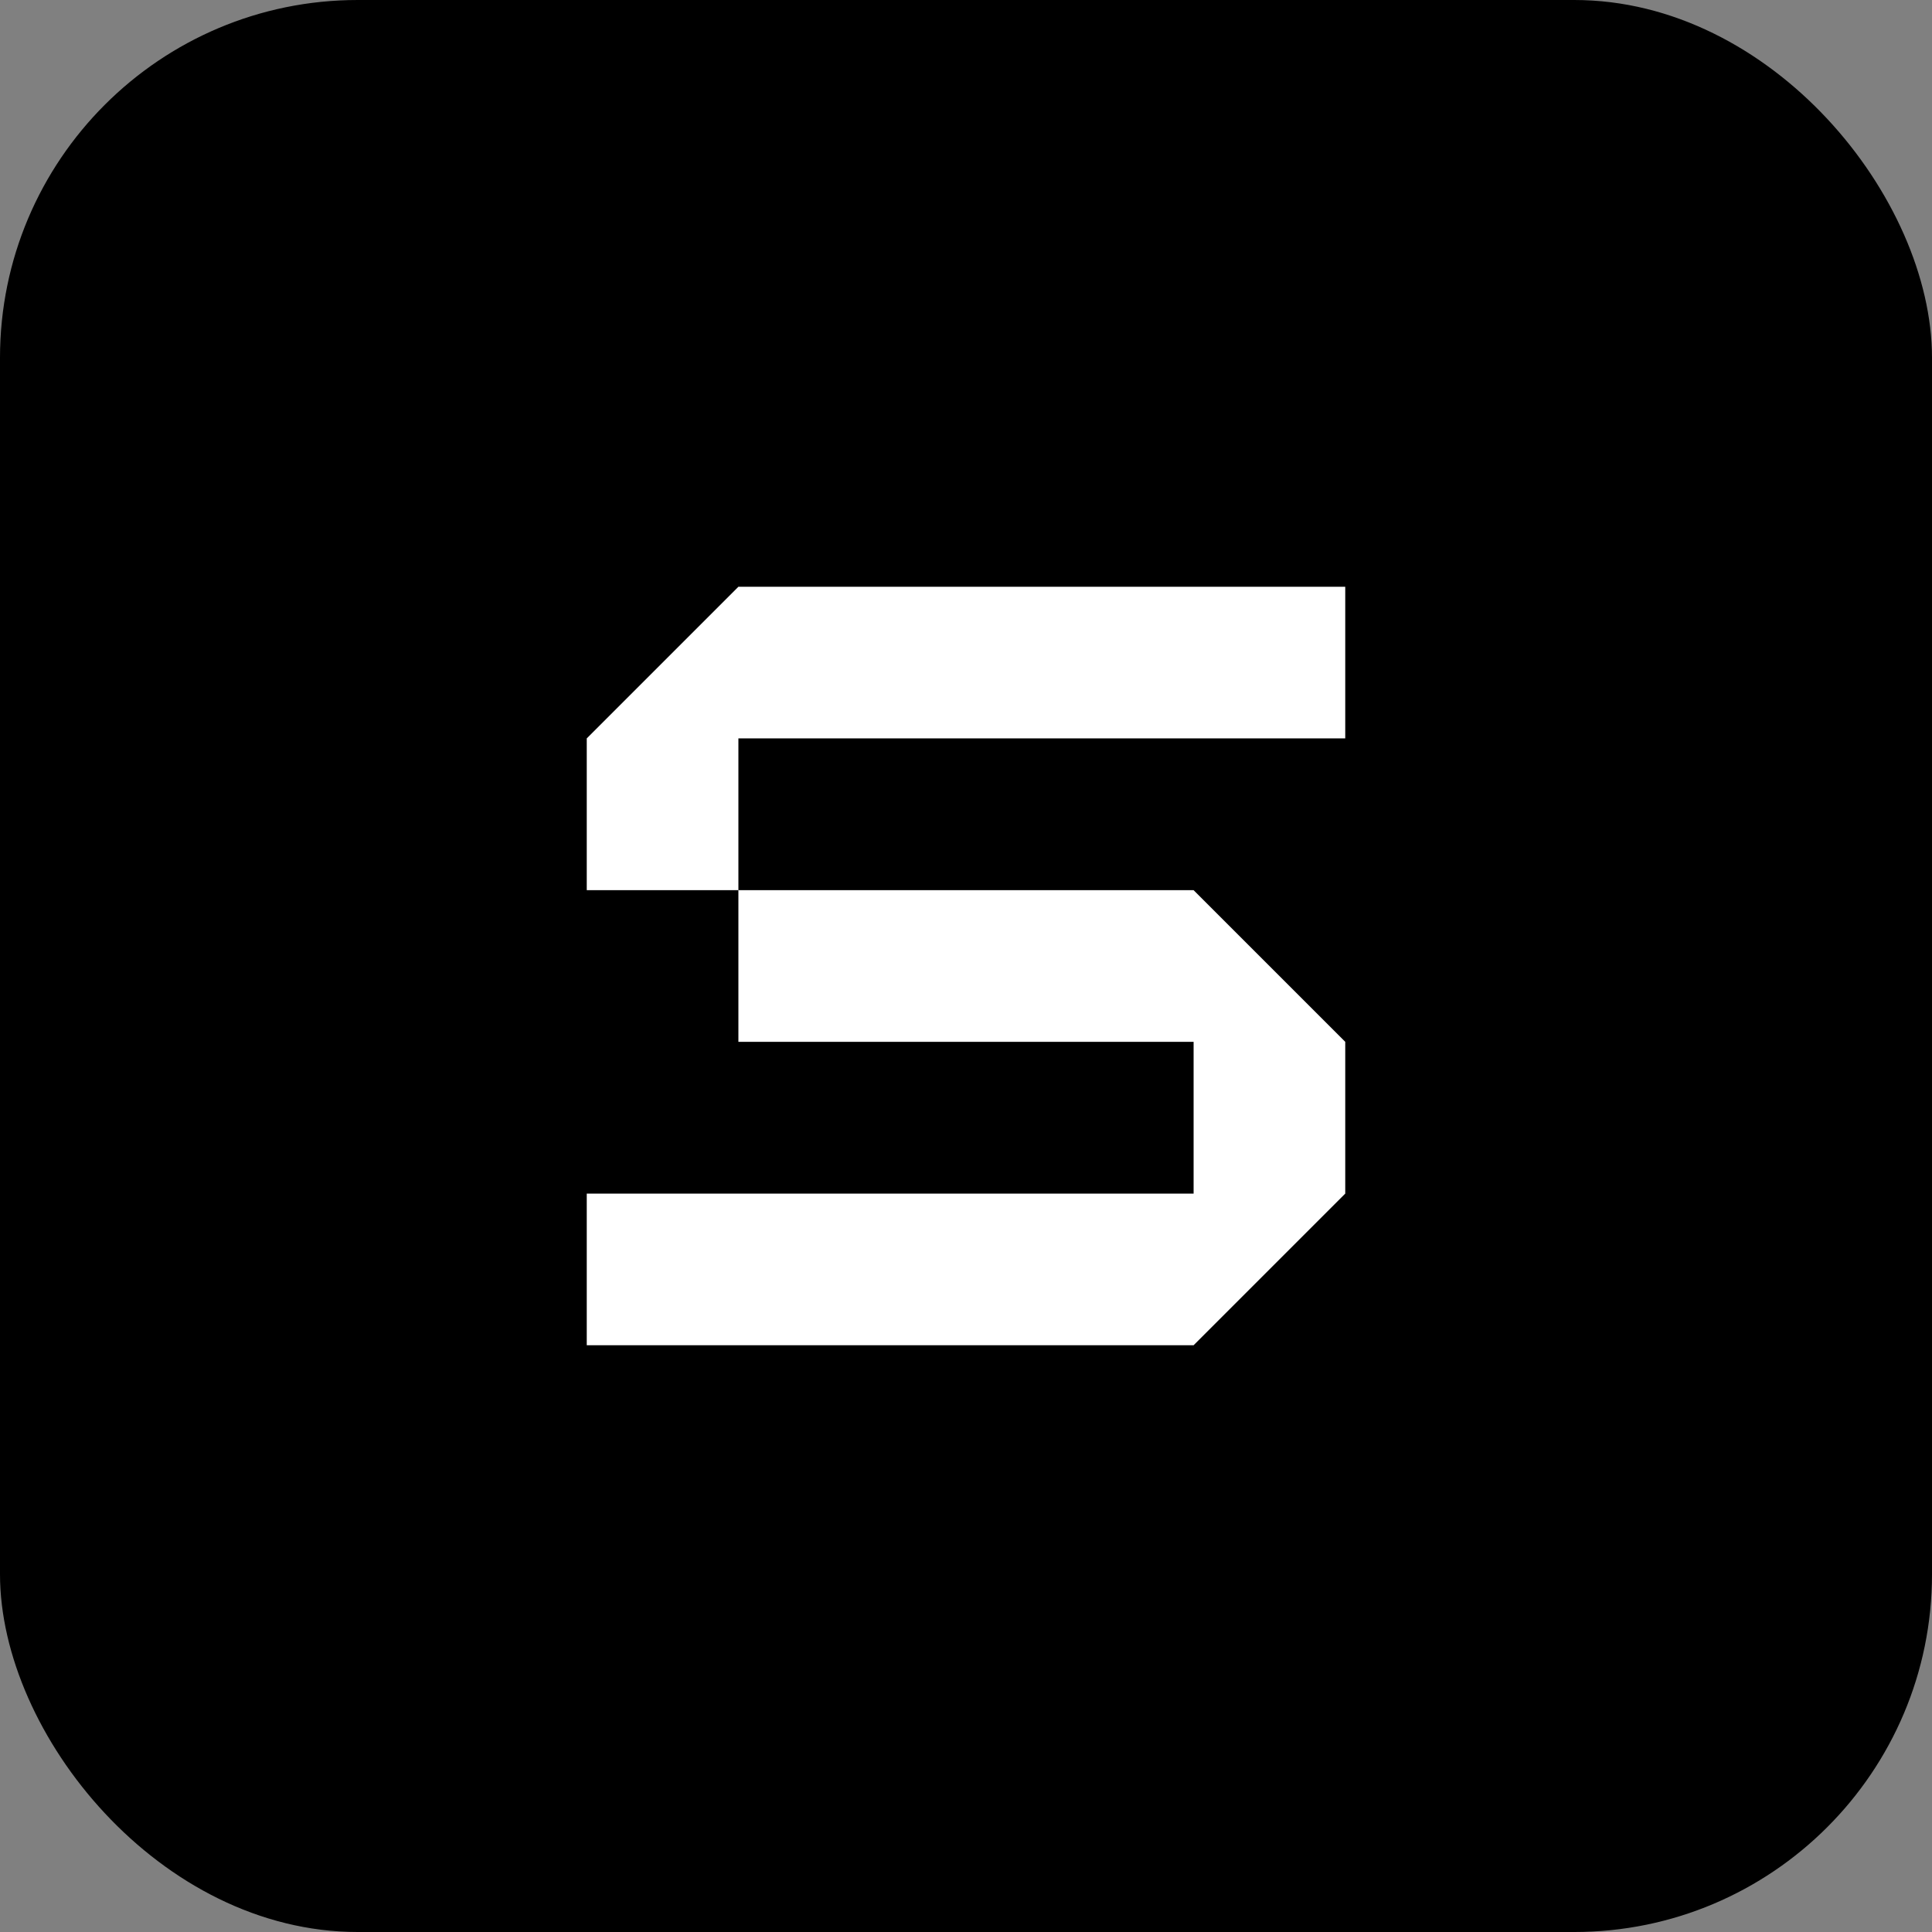
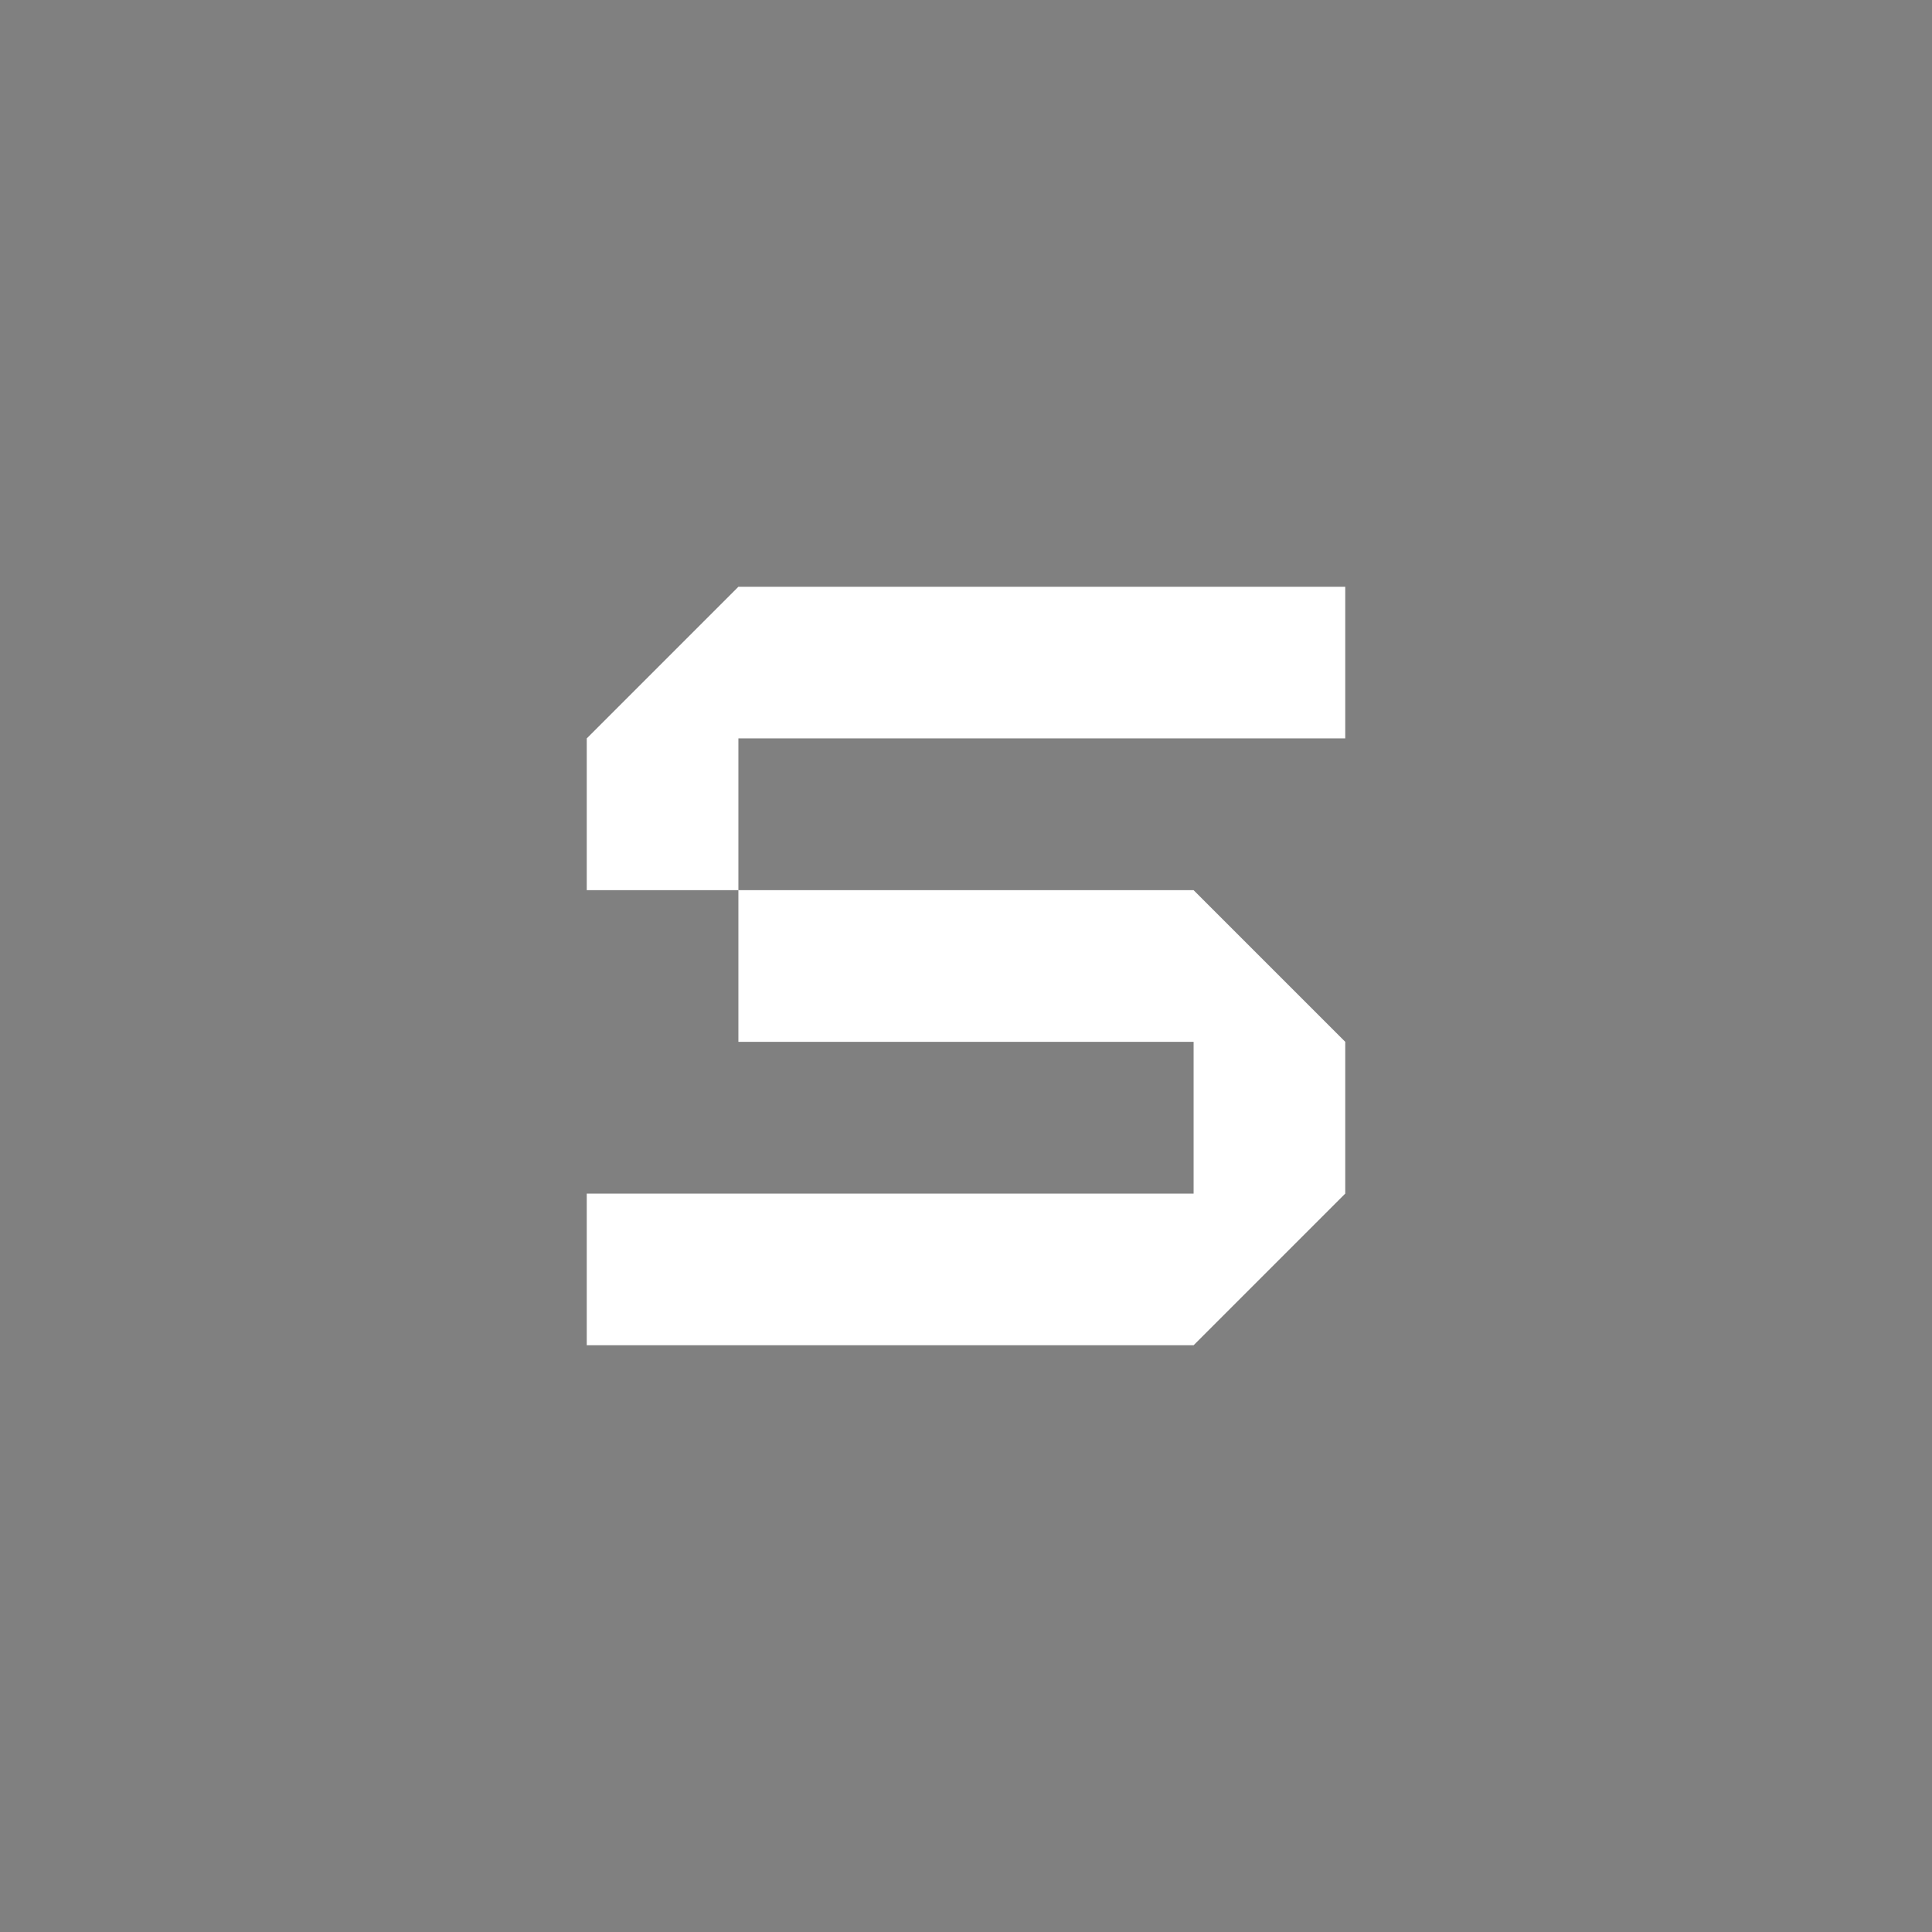
<svg xmlns="http://www.w3.org/2000/svg" width="1080" height="1080" viewBox="0 0 1080 1080" fill="none">
  <rect x="0" y="0" width="1080" height="1080" fill="#808080" stroke="none" />
-   <rect width="1080" height="1080" rx="200" fill="black" />
  <path fill-rule="evenodd" clip-rule="evenodd" d="M752 412.768V328H412.768L328 412.768V497.616H412.768V582.383H667.232V667.232H328V752H667.232L752 667.232V582.383L667.232 497.616H412.768V412.768H752Z" fill="white" />
</svg>